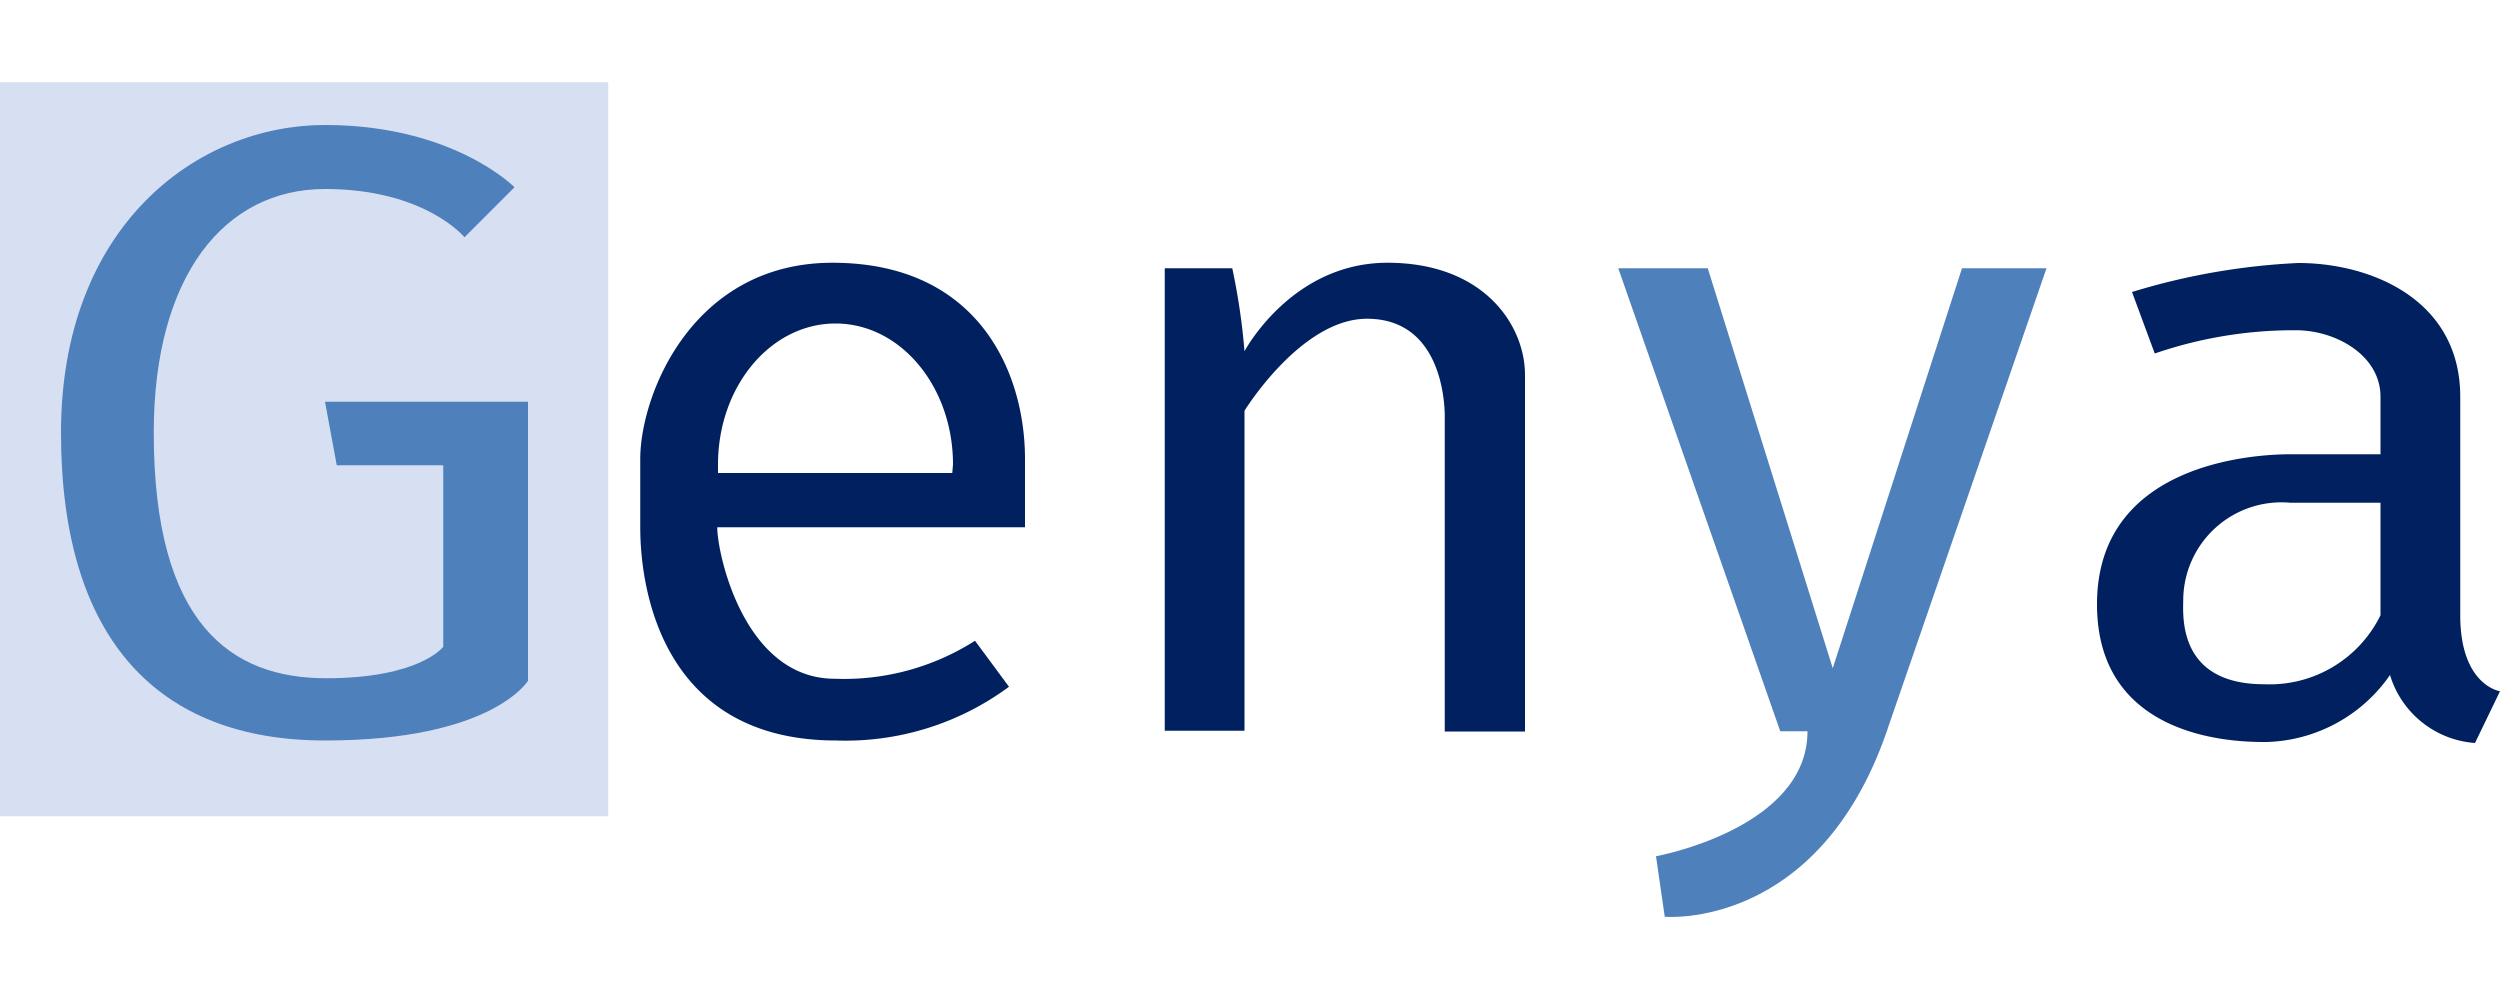
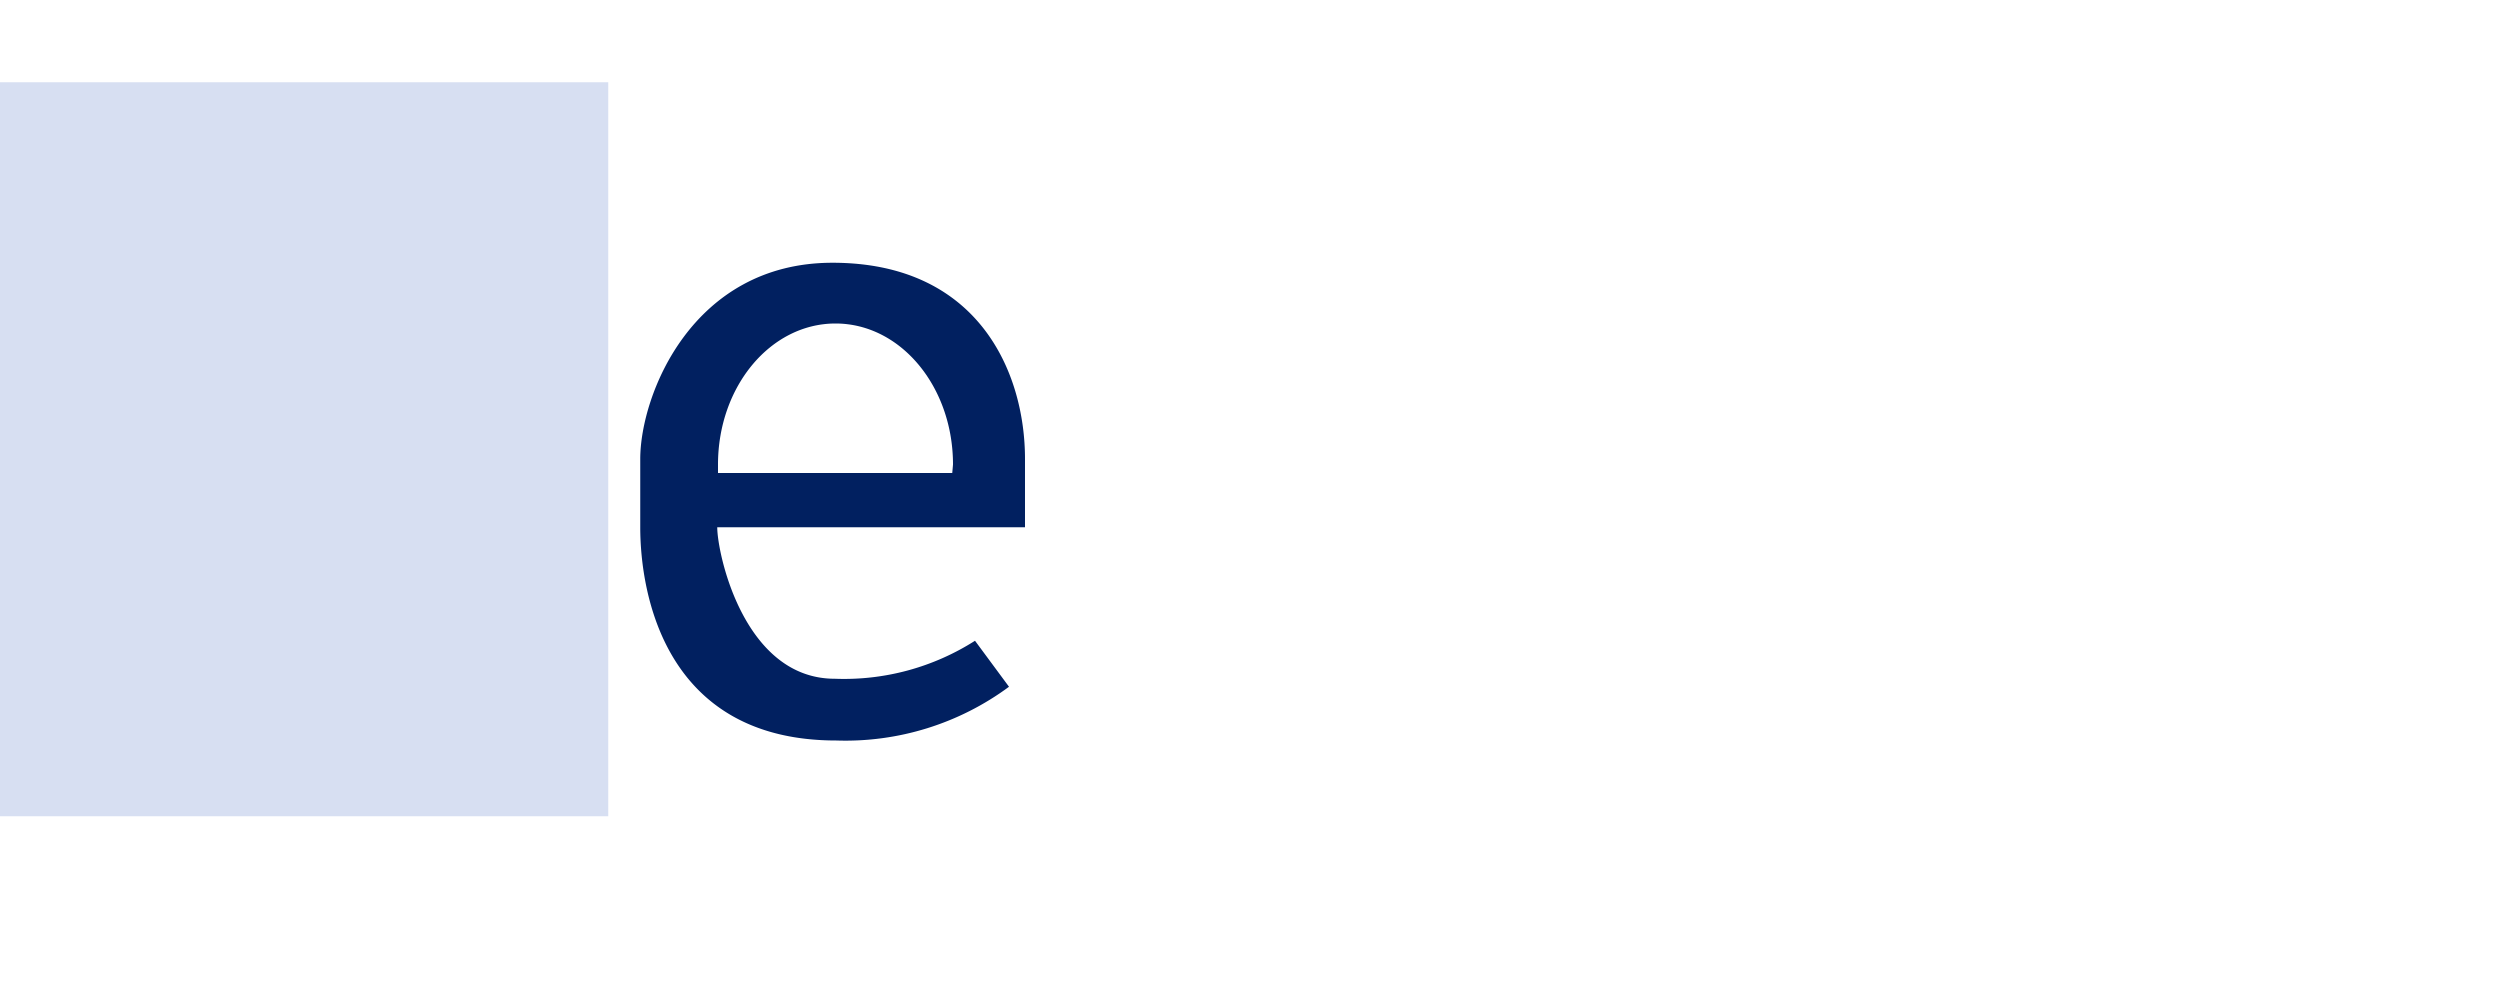
<svg xmlns="http://www.w3.org/2000/svg" id="Livello_1" data-name="Livello 1" viewBox="0 0 100 40">
  <defs>
    <style>.cls-1{fill:#d7dff2;}.cls-2{fill:#4e80bb;}.cls-3{fill:#012060;}</style>
  </defs>
  <title>Tavola disegno 1 copia 2</title>
  <rect class="cls-1" y="3.29" width="24.33" height="29.36" />
-   <path class="cls-2" d="M21.12,16.07V27.23S19.69,29.62,13,29.62,2.44,25.56,2.44,17.31,7.86,5,13,5s7.58,2.49,7.58,2.49l-2,2S17,7.56,13,7.56,6.15,11,6.15,17.31c0,7.7,3.13,9.82,6.89,9.82s4.69-1.26,4.69-1.26V18.61H13.47L13,16.07Z" />
  <path class="cls-3" d="M41,18.36c0-3.49-1.88-7.85-7.7-7.85-5.61,0-7.69,5.29-7.69,7.85v2.73c0,2.68,1,8.53,7.84,8.53a11,11,0,0,0,6.91-2.15L39,25.63a9.74,9.74,0,0,1-5.61,1.52c-3.63,0-4.7-5-4.7-6.06H41Zm-2.87.56H28.72c0-.11,0-.22,0-.34,0-3.12,2.1-5.64,4.7-5.64s4.7,2.52,4.7,5.64C38.11,18.7,38.1,18.81,38.09,18.92Z" />
-   <path class="cls-3" d="M61,15V29.26H57.79V16.75s.15-4-3.11-4c-2.64,0-4.9,3.68-4.9,3.68v12.8H46.59V10.73h2.7a25.9,25.9,0,0,1,.49,3.32s1.87-3.54,5.72-3.54S61,13,61,15Z" />
-   <path class="cls-2" d="M81.86,10.73l-6.21,18c-.06.16-.11.33-.17.5-2.76,8-8.89,7.44-8.89,7.44l-.35-2.42s6.06-1.1,6.06-5H71.21L64.73,10.73h3.58l5,16,5.17-16Z" />
-   <path class="cls-3" d="M98.41,24.61V15.87c0-3.86-3.53-5.35-6.48-5.35a26.85,26.85,0,0,0-6.65,1.16l.91,2.46a17.12,17.12,0,0,1,5.65-.93c1.59,0,3.38,1,3.38,2.66v2.3h-3.6c-1.59,0-7.74.41-7.74,6s5.91,5.51,6.79,5.51A6.21,6.21,0,0,0,95.6,27,3.84,3.84,0,0,0,99,29.72l1-2.07S98.41,27.42,98.41,24.61Zm-7.84,2.76c-3.51,0-3.24-2.8-3.24-3.42a3.93,3.93,0,0,1,4.29-3.84h3.6v4.5A4.94,4.94,0,0,1,90.57,27.37Z" />
</svg>